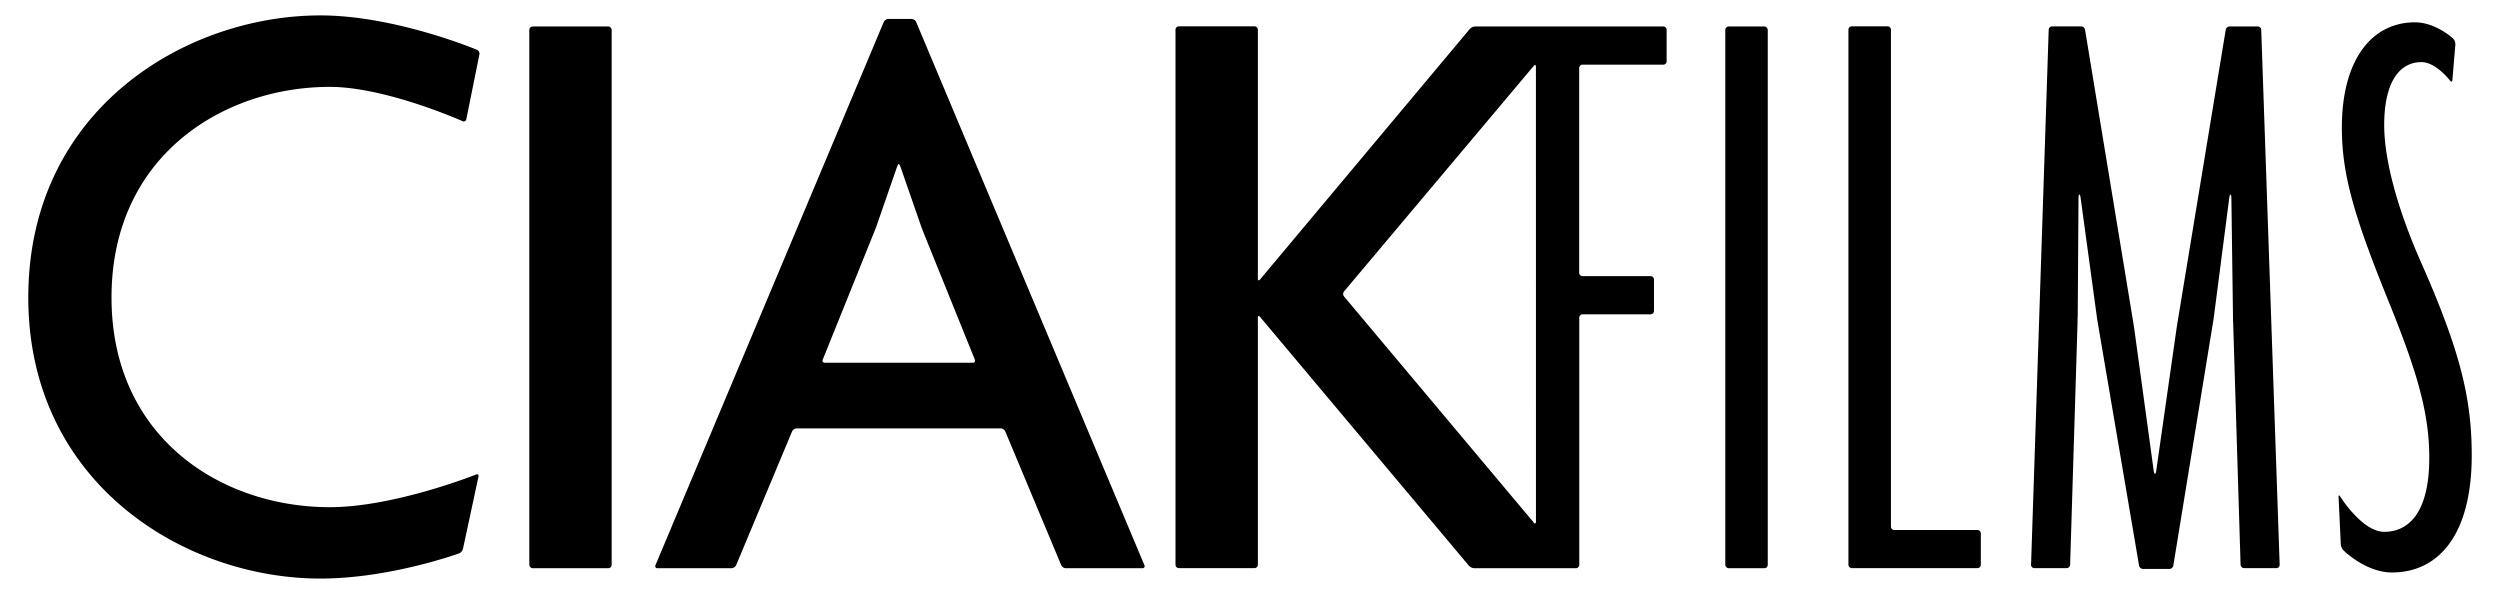
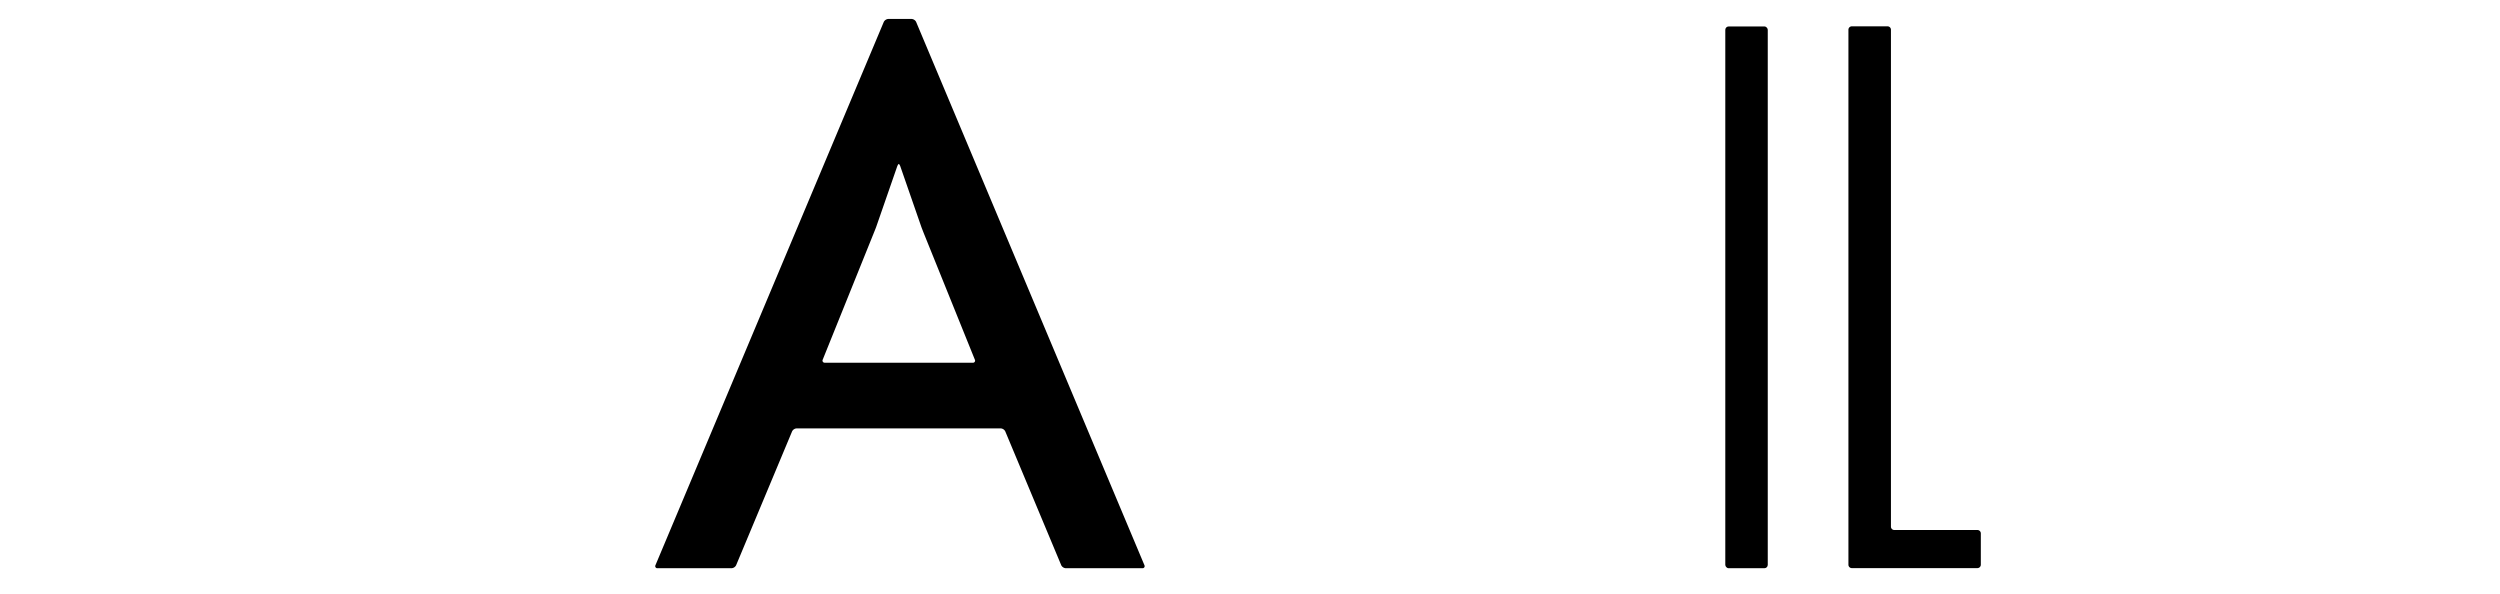
<svg xmlns="http://www.w3.org/2000/svg" id="Capa_1" data-name="Capa 1" viewBox="0 0 842 200">
  <title>Mesa de trabajo 1</title>
-   <path d="M160.64,16.77S133.08,5.19,107.92,5.19c-45.48,0-98.39,31.75-98.39,95,0,62.35,52.34,94.67,98.39,94.67,23.45,0,46.69-8.48,46.69-8.48a2.28,2.28,0,0,0,1.31-1.5l5.24-24.38c.13-.61-.24-.92-.82-.68,0,0-27.54,11-49.28,11-36.6,0-73.5-23.45-73.5-70.64,0-47.76,37.75-70.92,73.5-70.92,18.88,0,44.73,11.55,44.73,11.55a.87.87,0,0,0,1.26-.65l4.41-21.8A1.45,1.45,0,0,0,160.64,16.77Z" />
-   <rect x="178.27" y="8.91" width="27.74" height="182.47" rx="1.13" ry="1.13" />
  <path d="M308.55,7.38a1.85,1.85,0,0,0-1.57-1h-7.74a1.86,1.86,0,0,0-1.58,1l-76.91,183a.7.7,0,0,0,.69,1h24.91a1.86,1.86,0,0,0,1.57-1l18.86-45.1a1.84,1.84,0,0,1,1.57-1H337a1.85,1.85,0,0,1,1.57,1l18.86,45.1a1.86,1.86,0,0,0,1.57,1h25.76a.7.7,0,0,0,.69-1Zm19,114.78H277.79a.71.71,0,0,1-.71-1L294.24,78.6c.24-.58.62-1.53.84-2.11l7-20.17c.19-.59.47-1.08.63-1.08s.44.49.62,1.08l7,20.17c.22.58.59,1.53.82,2.11l17.17,42.51A.71.71,0,0,1,327.57,122.16Z" />
-   <path d="M560.22,8.91H496.86a2.74,2.74,0,0,0-1.86.87L424.38,94.13c-.4.47-.73.35-.73-.27V10a1.14,1.14,0,0,0-1.13-1.13H397A1.14,1.14,0,0,0,395.91,10v180.2a1.14,1.14,0,0,0,1.13,1.14h25.48a1.14,1.14,0,0,0,1.13-1.14V107c0-.63.33-.75.73-.27l70.33,83.78a2.81,2.81,0,0,0,1.86.87h34.19a1.15,1.15,0,0,0,1.14-1.14V107a1.14,1.14,0,0,1,1.13-1.14h22.9a1.14,1.14,0,0,0,1.13-1.13V94.13A1.14,1.14,0,0,0,555.93,93H533a1.14,1.14,0,0,1-1.13-1.13V22.91A1.14,1.14,0,0,1,533,21.78h27.19a1.14,1.14,0,0,0,1.13-1.13V10A1.14,1.14,0,0,0,560.22,8.91ZM517.31,175.75c0,.62-.33.74-.73.26L452.69,99.87a1.4,1.4,0,0,1,0-1.74l63.88-75.94c.4-.47.73-.35.73.27Z" />
  <rect x="581.08" y="8.91" width="14.3" height="182.47" rx="1.13" ry="1.13" />
  <path d="M666,178.51H638a1.14,1.14,0,0,1-1.13-1.14V10a1.14,1.14,0,0,0-1.13-1.13h-12A1.14,1.14,0,0,0,622.55,10v180.2a1.14,1.14,0,0,0,1.13,1.14H666a1.15,1.15,0,0,0,1.14-1.14v-10.6A1.14,1.14,0,0,0,666,178.51Z" />
-   <path d="M760.41,8.91H751A1.39,1.39,0,0,0,749.63,10l-16.22,98.43c-.1.62-.26,1.63-.35,2.24l-6.83,47.81c-.08.61-.28,1.12-.44,1.12s-.35-.51-.43-1.13l-6.55-47.8c-.09-.61-.25-1.62-.35-2.24L702.24,10a1.39,1.39,0,0,0-1.32-1.12h-9.74A1.18,1.18,0,0,0,690,10l-5.94,180.2a1.1,1.1,0,0,0,1.1,1.14h10.89a1.19,1.19,0,0,0,1.17-1.14l2.5-81.53c0-.62,0-1.64.06-2.27l.26-39.77c0-.62.13-1.13.29-1.13s.35.5.42,1.12l5.43,39.8c.08.61.24,1.62.34,2.24l13.92,81.84a1.4,1.4,0,0,0,1.33,1.12h8.88a1.38,1.38,0,0,0,1.32-1.12l13.36-81.84c.1-.62.26-1.63.34-2.24l5.15-39.8c.07-.62.26-1.12.42-1.12s.29.51.29,1.13l.54,39.77c0,.63,0,1.65.06,2.27l2.5,81.53a1.19,1.19,0,0,0,1.17,1.14H766.7a1.09,1.09,0,0,0,1.09-1.14L761.58,10A1.18,1.18,0,0,0,760.41,8.91Z" />
-   <path d="M815.31,88.13C807,69.25,803,53.24,803,42.09c0-14,4.86-21.17,12.58-21.17,4.86,0,9.61,6.25,9.61,6.25.38.5.73.39.78-.23l1-12a2.71,2.71,0,0,0-.73-1.91s-5.76-5.51-12.91-5.51c-14.3,0-24.59,12.3-24.59,35.46,0,15.16,3.72,28.89,15.44,57.77,9.73,24,14,38,14,53.49,0,18.3-6.87,24.88-15.16,24.88-7.44,0-14.85-11.91-14.85-11.91-.33-.53-.57-.45-.54.17l.75,16a3.39,3.39,0,0,0,.85,1.93s7.5,7.5,16.36,7.5c15.45,0,26.89-12.3,26.89-39.47C832.47,134.46,828.75,118.45,815.31,88.13Z" />
</svg>